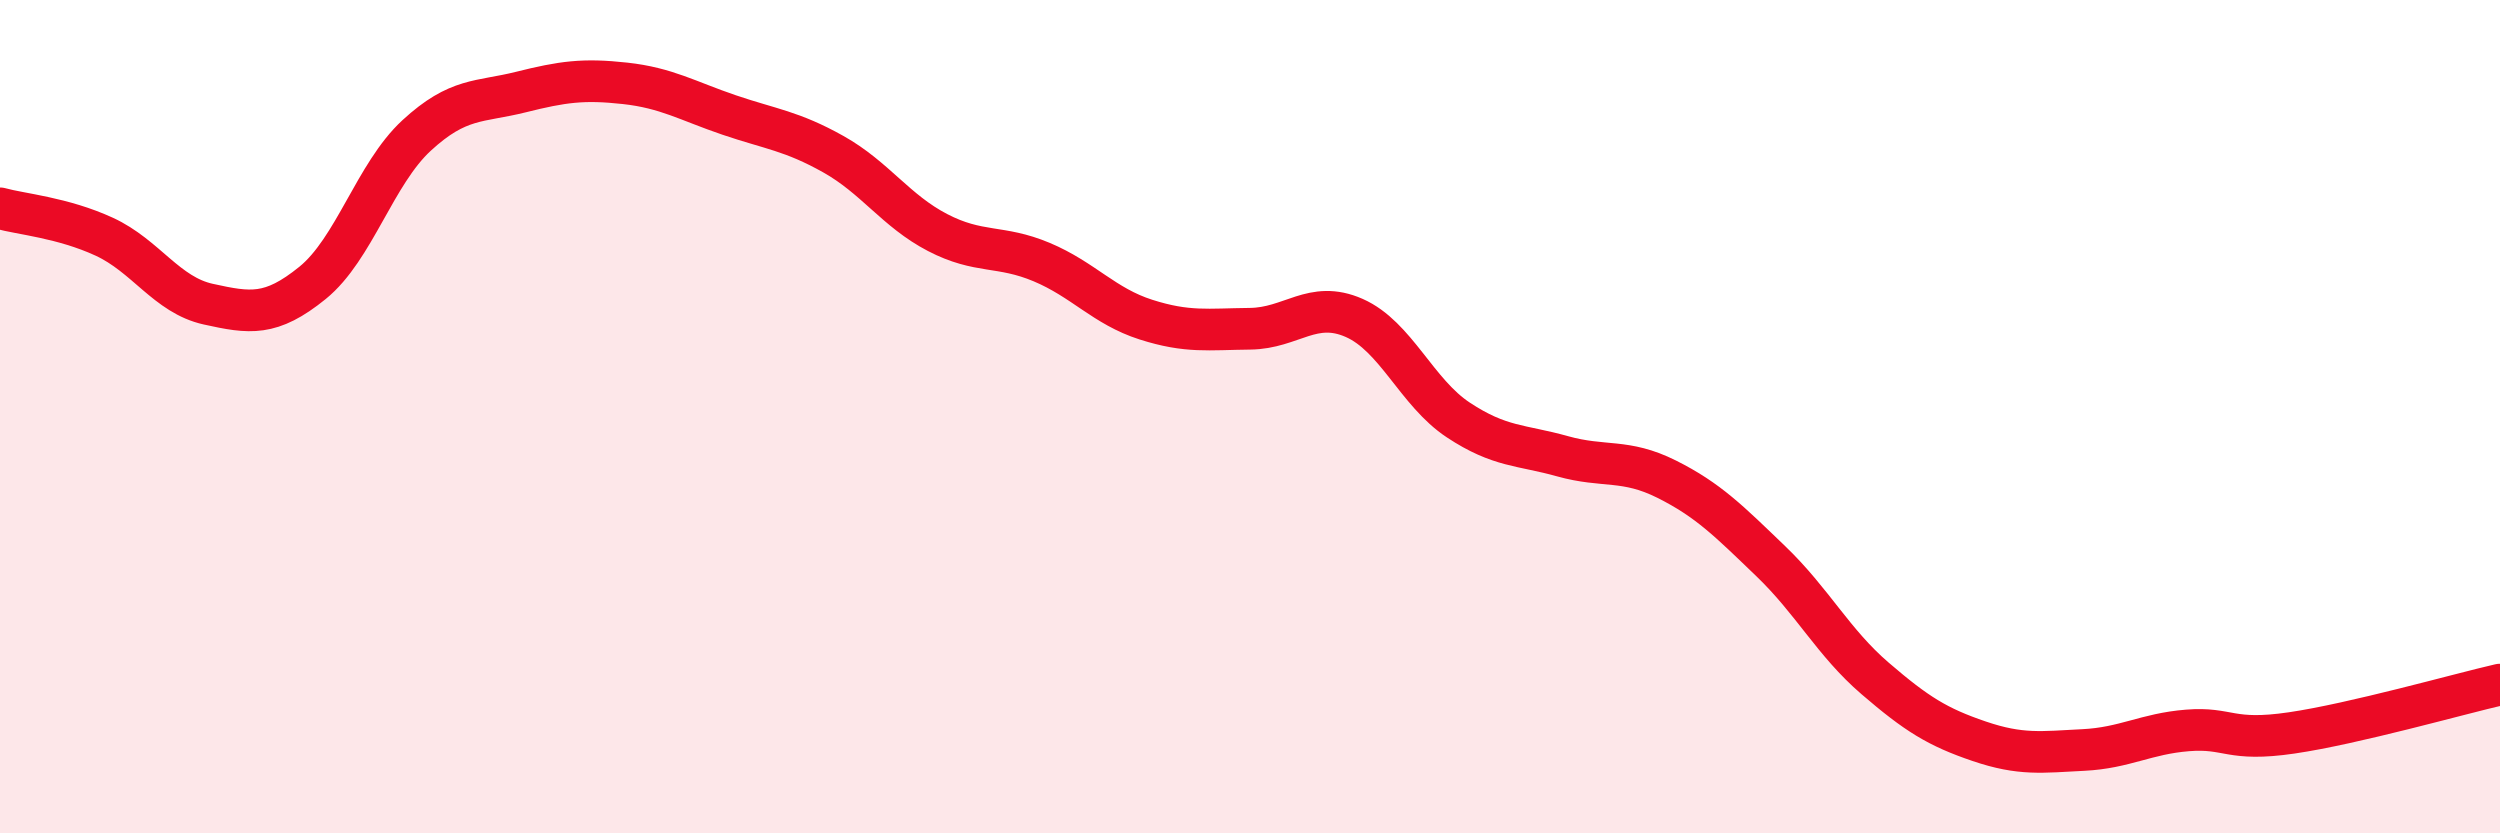
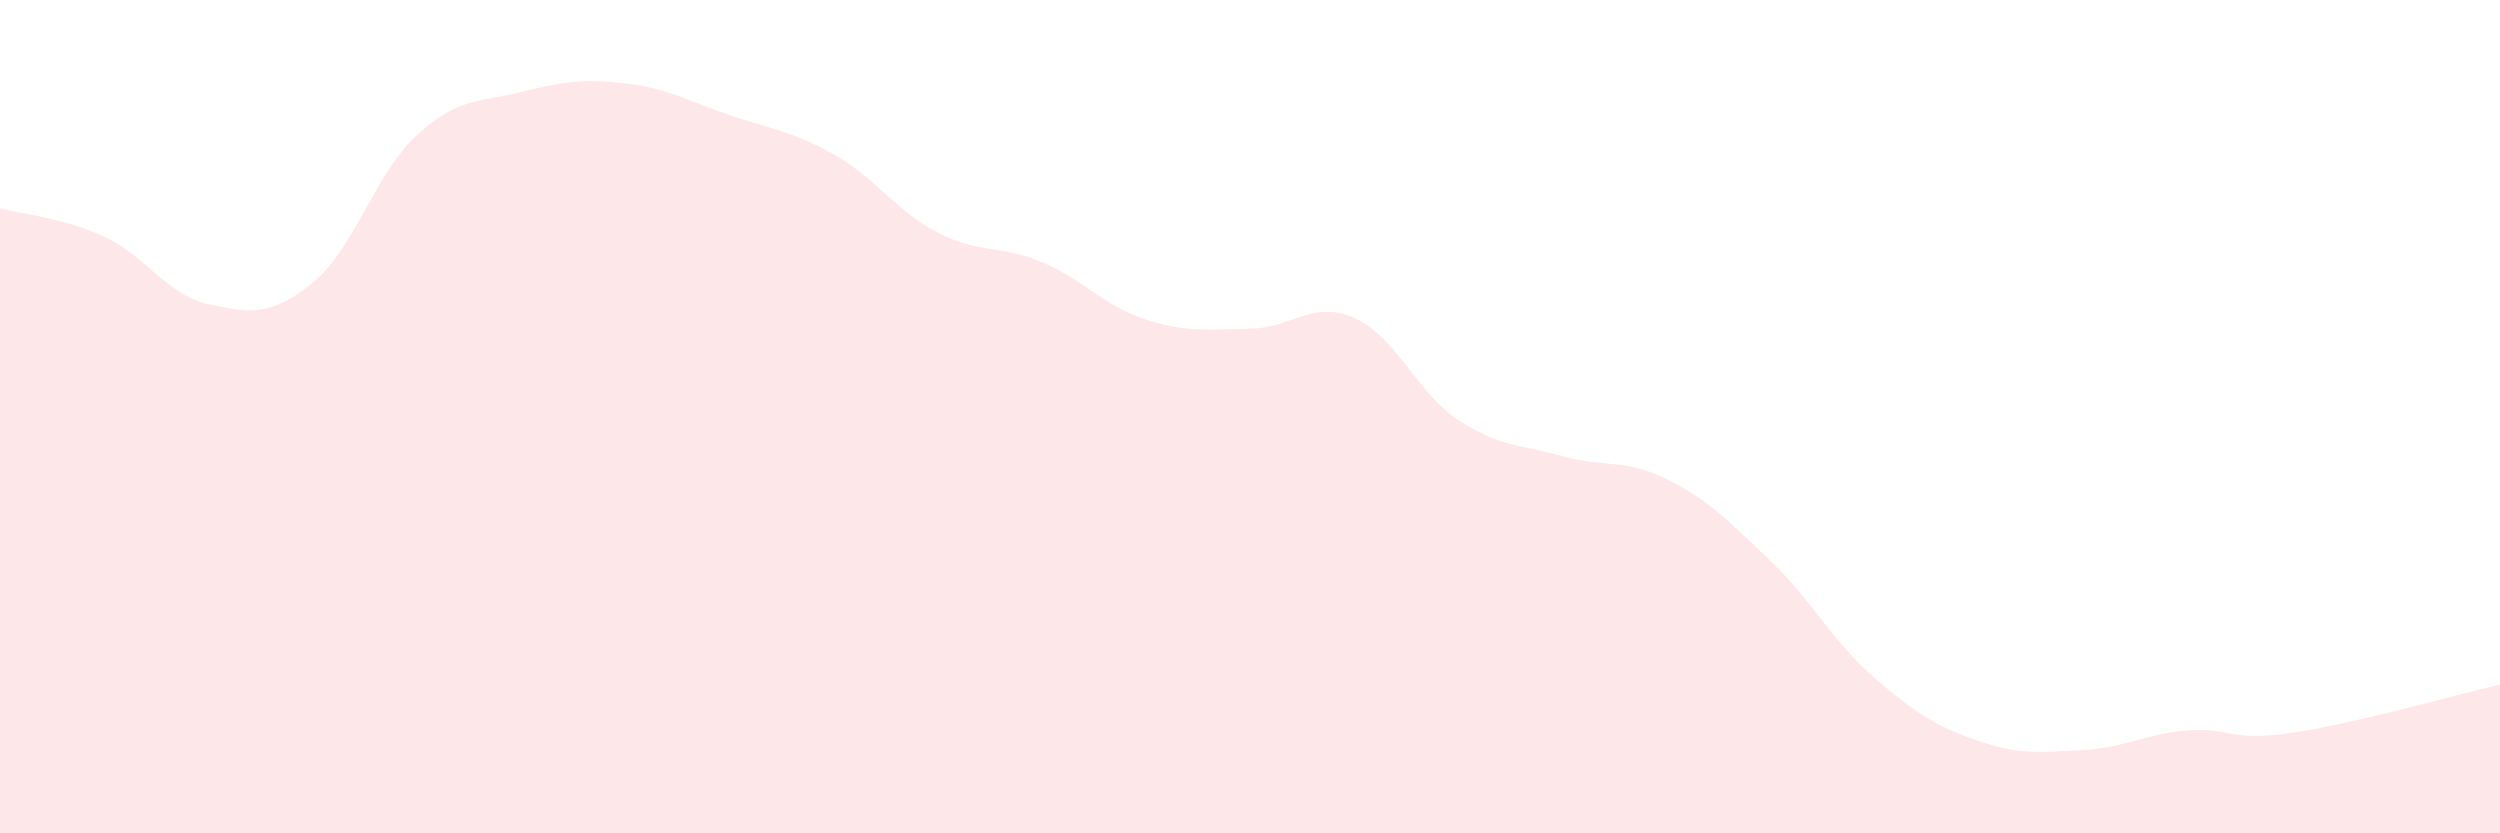
<svg xmlns="http://www.w3.org/2000/svg" width="60" height="20" viewBox="0 0 60 20">
  <path d="M 0,5 C 0.5,5.14 1.5,5.22 2.5,5.68 C 3.5,6.14 4,7.08 5,7.3 C 6,7.52 6.5,7.6 7.5,6.79 C 8.5,5.98 9,4.17 10,3.25 C 11,2.33 11.5,2.46 12.5,2.21 C 13.5,1.96 14,1.89 15,2 C 16,2.11 16.5,2.42 17.5,2.76 C 18.5,3.1 19,3.14 20,3.7 C 21,4.26 21.5,5.06 22.5,5.58 C 23.5,6.1 24,5.87 25,6.29 C 26,6.71 26.5,7.35 27.5,7.67 C 28.5,7.99 29,7.9 30,7.89 C 31,7.88 31.5,7.19 32.5,7.63 C 33.5,8.07 34,9.42 35,10.08 C 36,10.74 36.5,10.67 37.5,10.95 C 38.5,11.23 39,11 40,11.5 C 41,12 41.5,12.51 42.5,13.47 C 43.5,14.43 44,15.42 45,16.28 C 46,17.14 46.5,17.45 47.5,17.79 C 48.5,18.13 49,18.05 50,18 C 51,17.95 51.5,17.61 52.5,17.53 C 53.5,17.45 53.5,17.81 55,17.59 C 56.5,17.37 59,16.66 60,16.43L60 20L0 20Z" fill="#EB0A25" opacity="0.1" stroke-linecap="round" stroke-linejoin="round" />
-   <path d="M 0,5 C 0.5,5.14 1.5,5.22 2.5,5.68 C 3.5,6.14 4,7.08 5,7.3 C 6,7.52 6.5,7.6 7.5,6.79 C 8.5,5.98 9,4.17 10,3.25 C 11,2.33 11.5,2.46 12.5,2.21 C 13.5,1.96 14,1.89 15,2 C 16,2.11 16.5,2.42 17.5,2.76 C 18.5,3.1 19,3.14 20,3.7 C 21,4.26 21.5,5.06 22.5,5.58 C 23.5,6.1 24,5.87 25,6.29 C 26,6.71 26.5,7.35 27.5,7.67 C 28.5,7.99 29,7.9 30,7.89 C 31,7.88 31.5,7.19 32.5,7.63 C 33.5,8.07 34,9.42 35,10.08 C 36,10.74 36.5,10.67 37.5,10.95 C 38.5,11.23 39,11 40,11.5 C 41,12 41.5,12.51 42.5,13.47 C 43.5,14.43 44,15.42 45,16.28 C 46,17.14 46.5,17.45 47.5,17.79 C 48.5,18.13 49,18.05 50,18 C 51,17.95 51.5,17.61 52.5,17.53 C 53.5,17.45 53.5,17.81 55,17.59 C 56.5,17.37 59,16.66 60,16.43" stroke="#EB0A25" stroke-width="1" fill="none" stroke-linecap="round" stroke-linejoin="round" />
</svg>